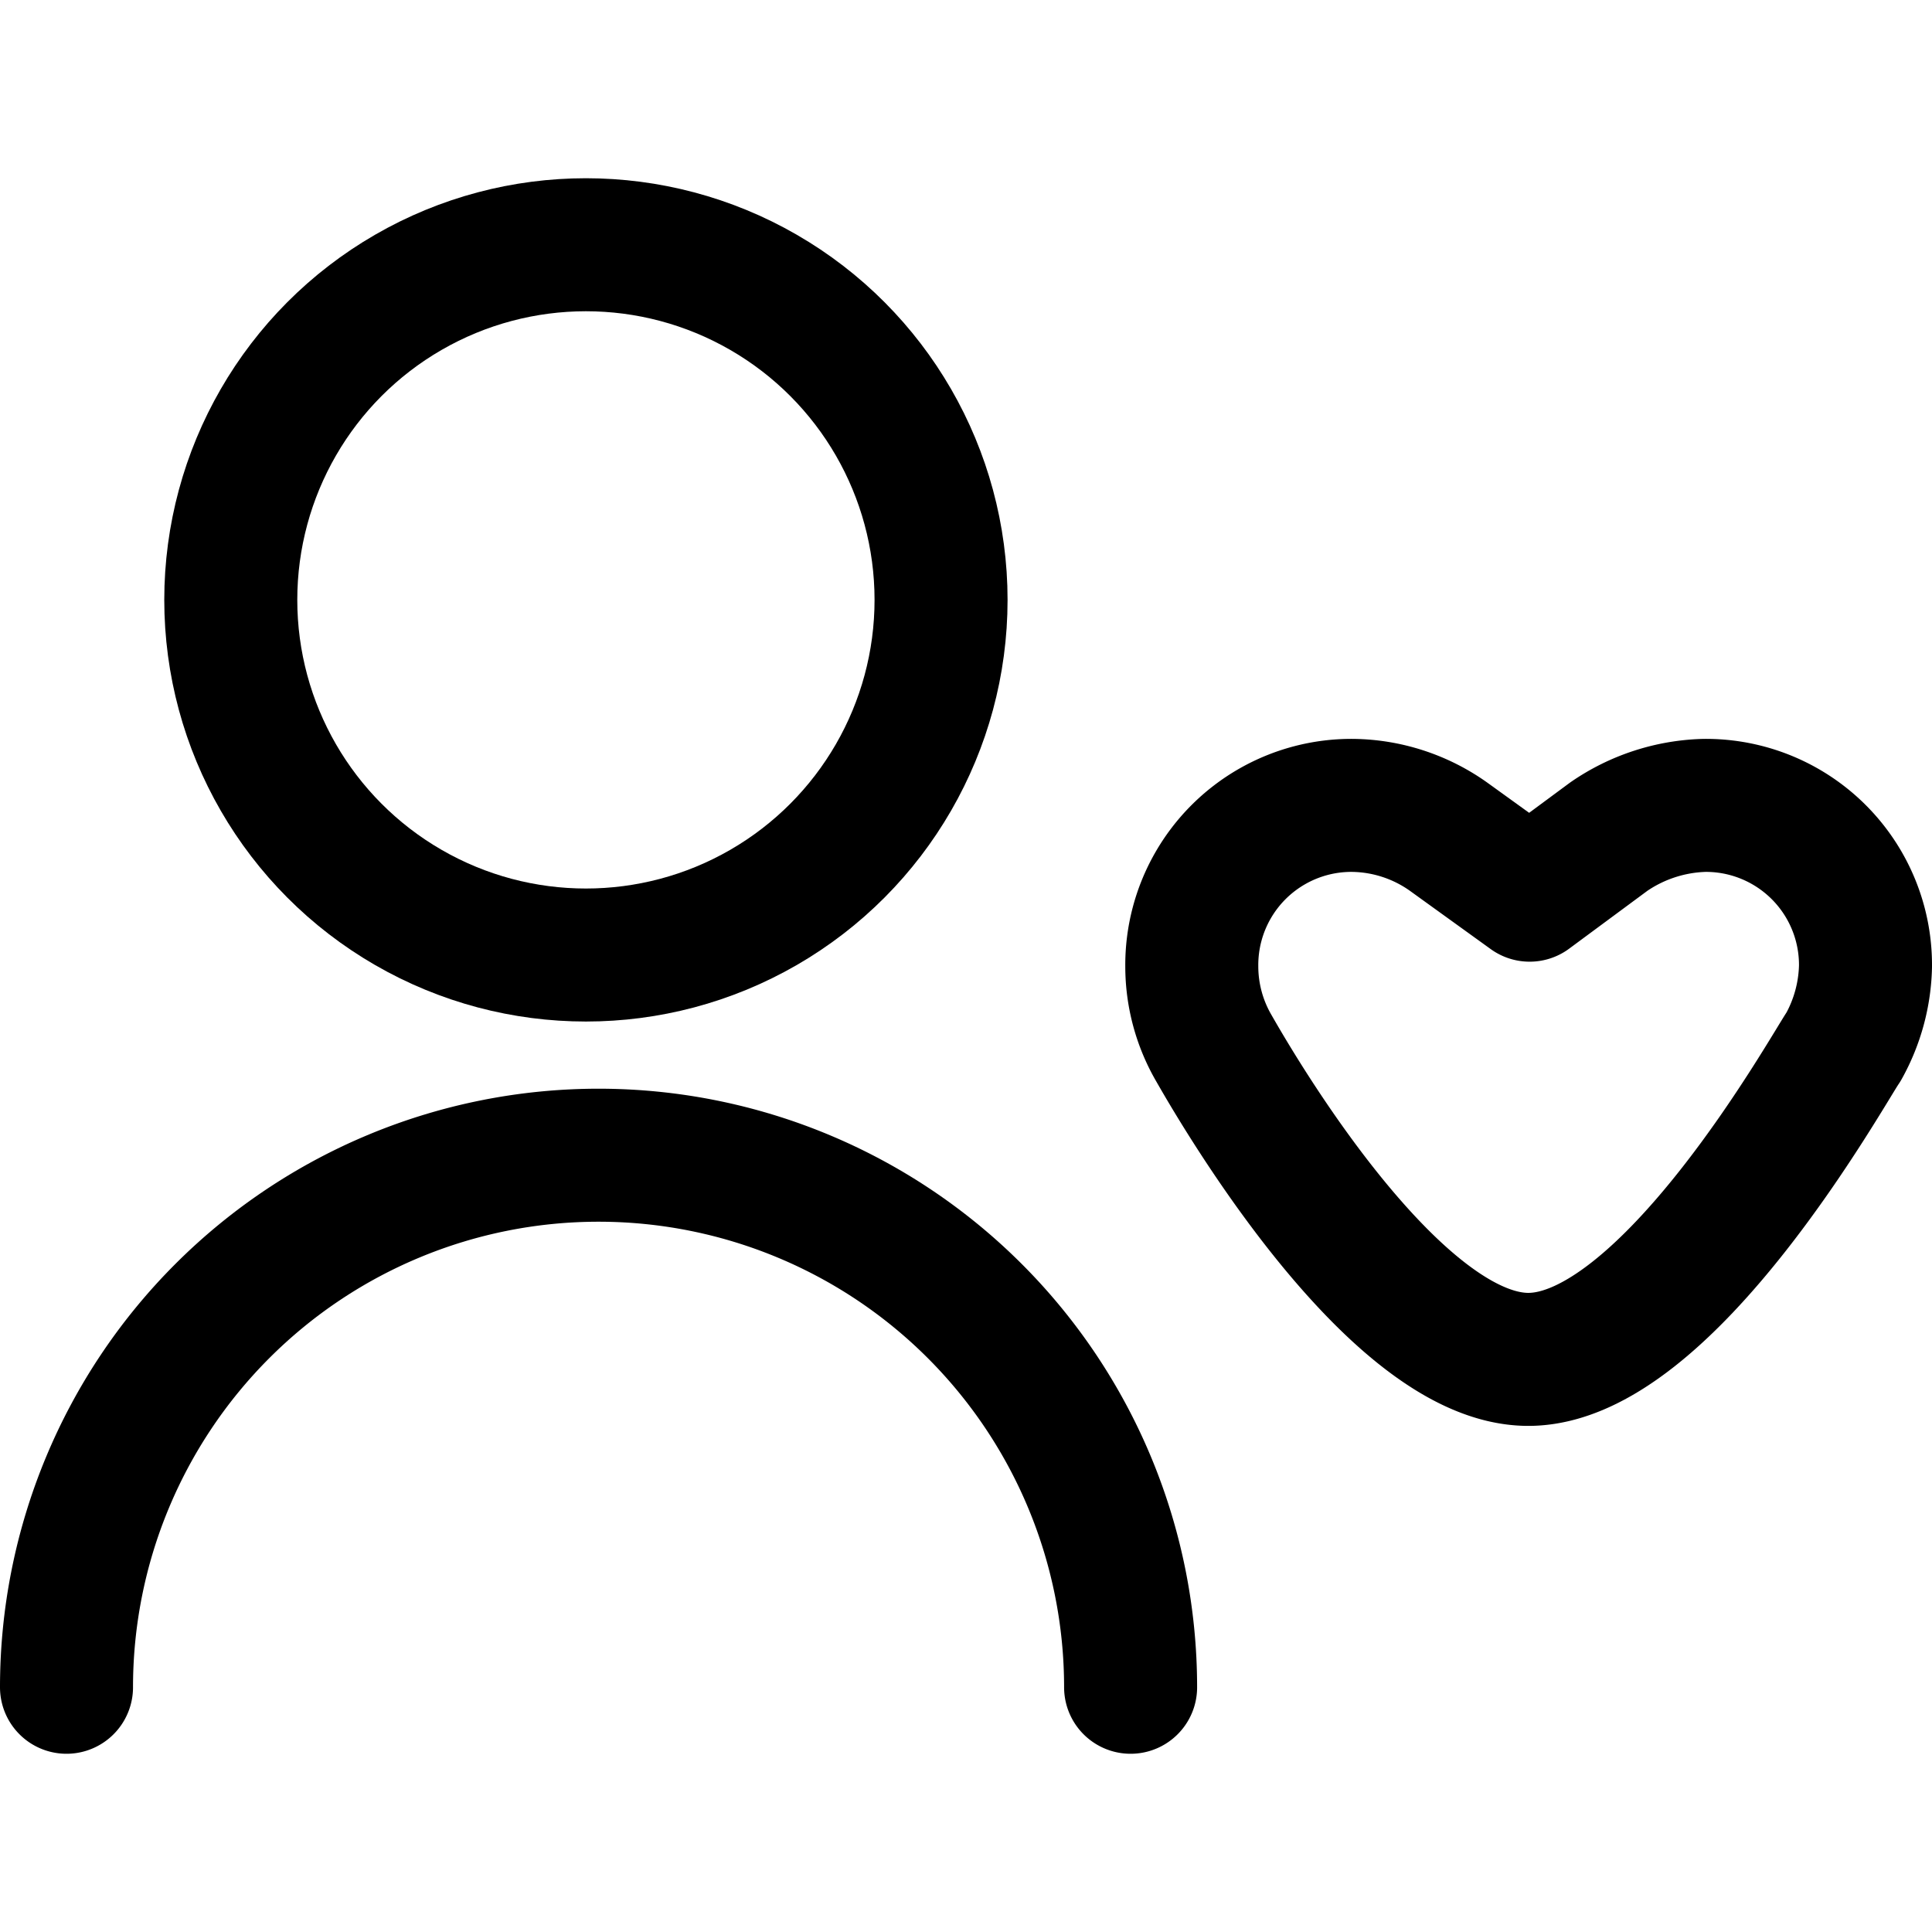
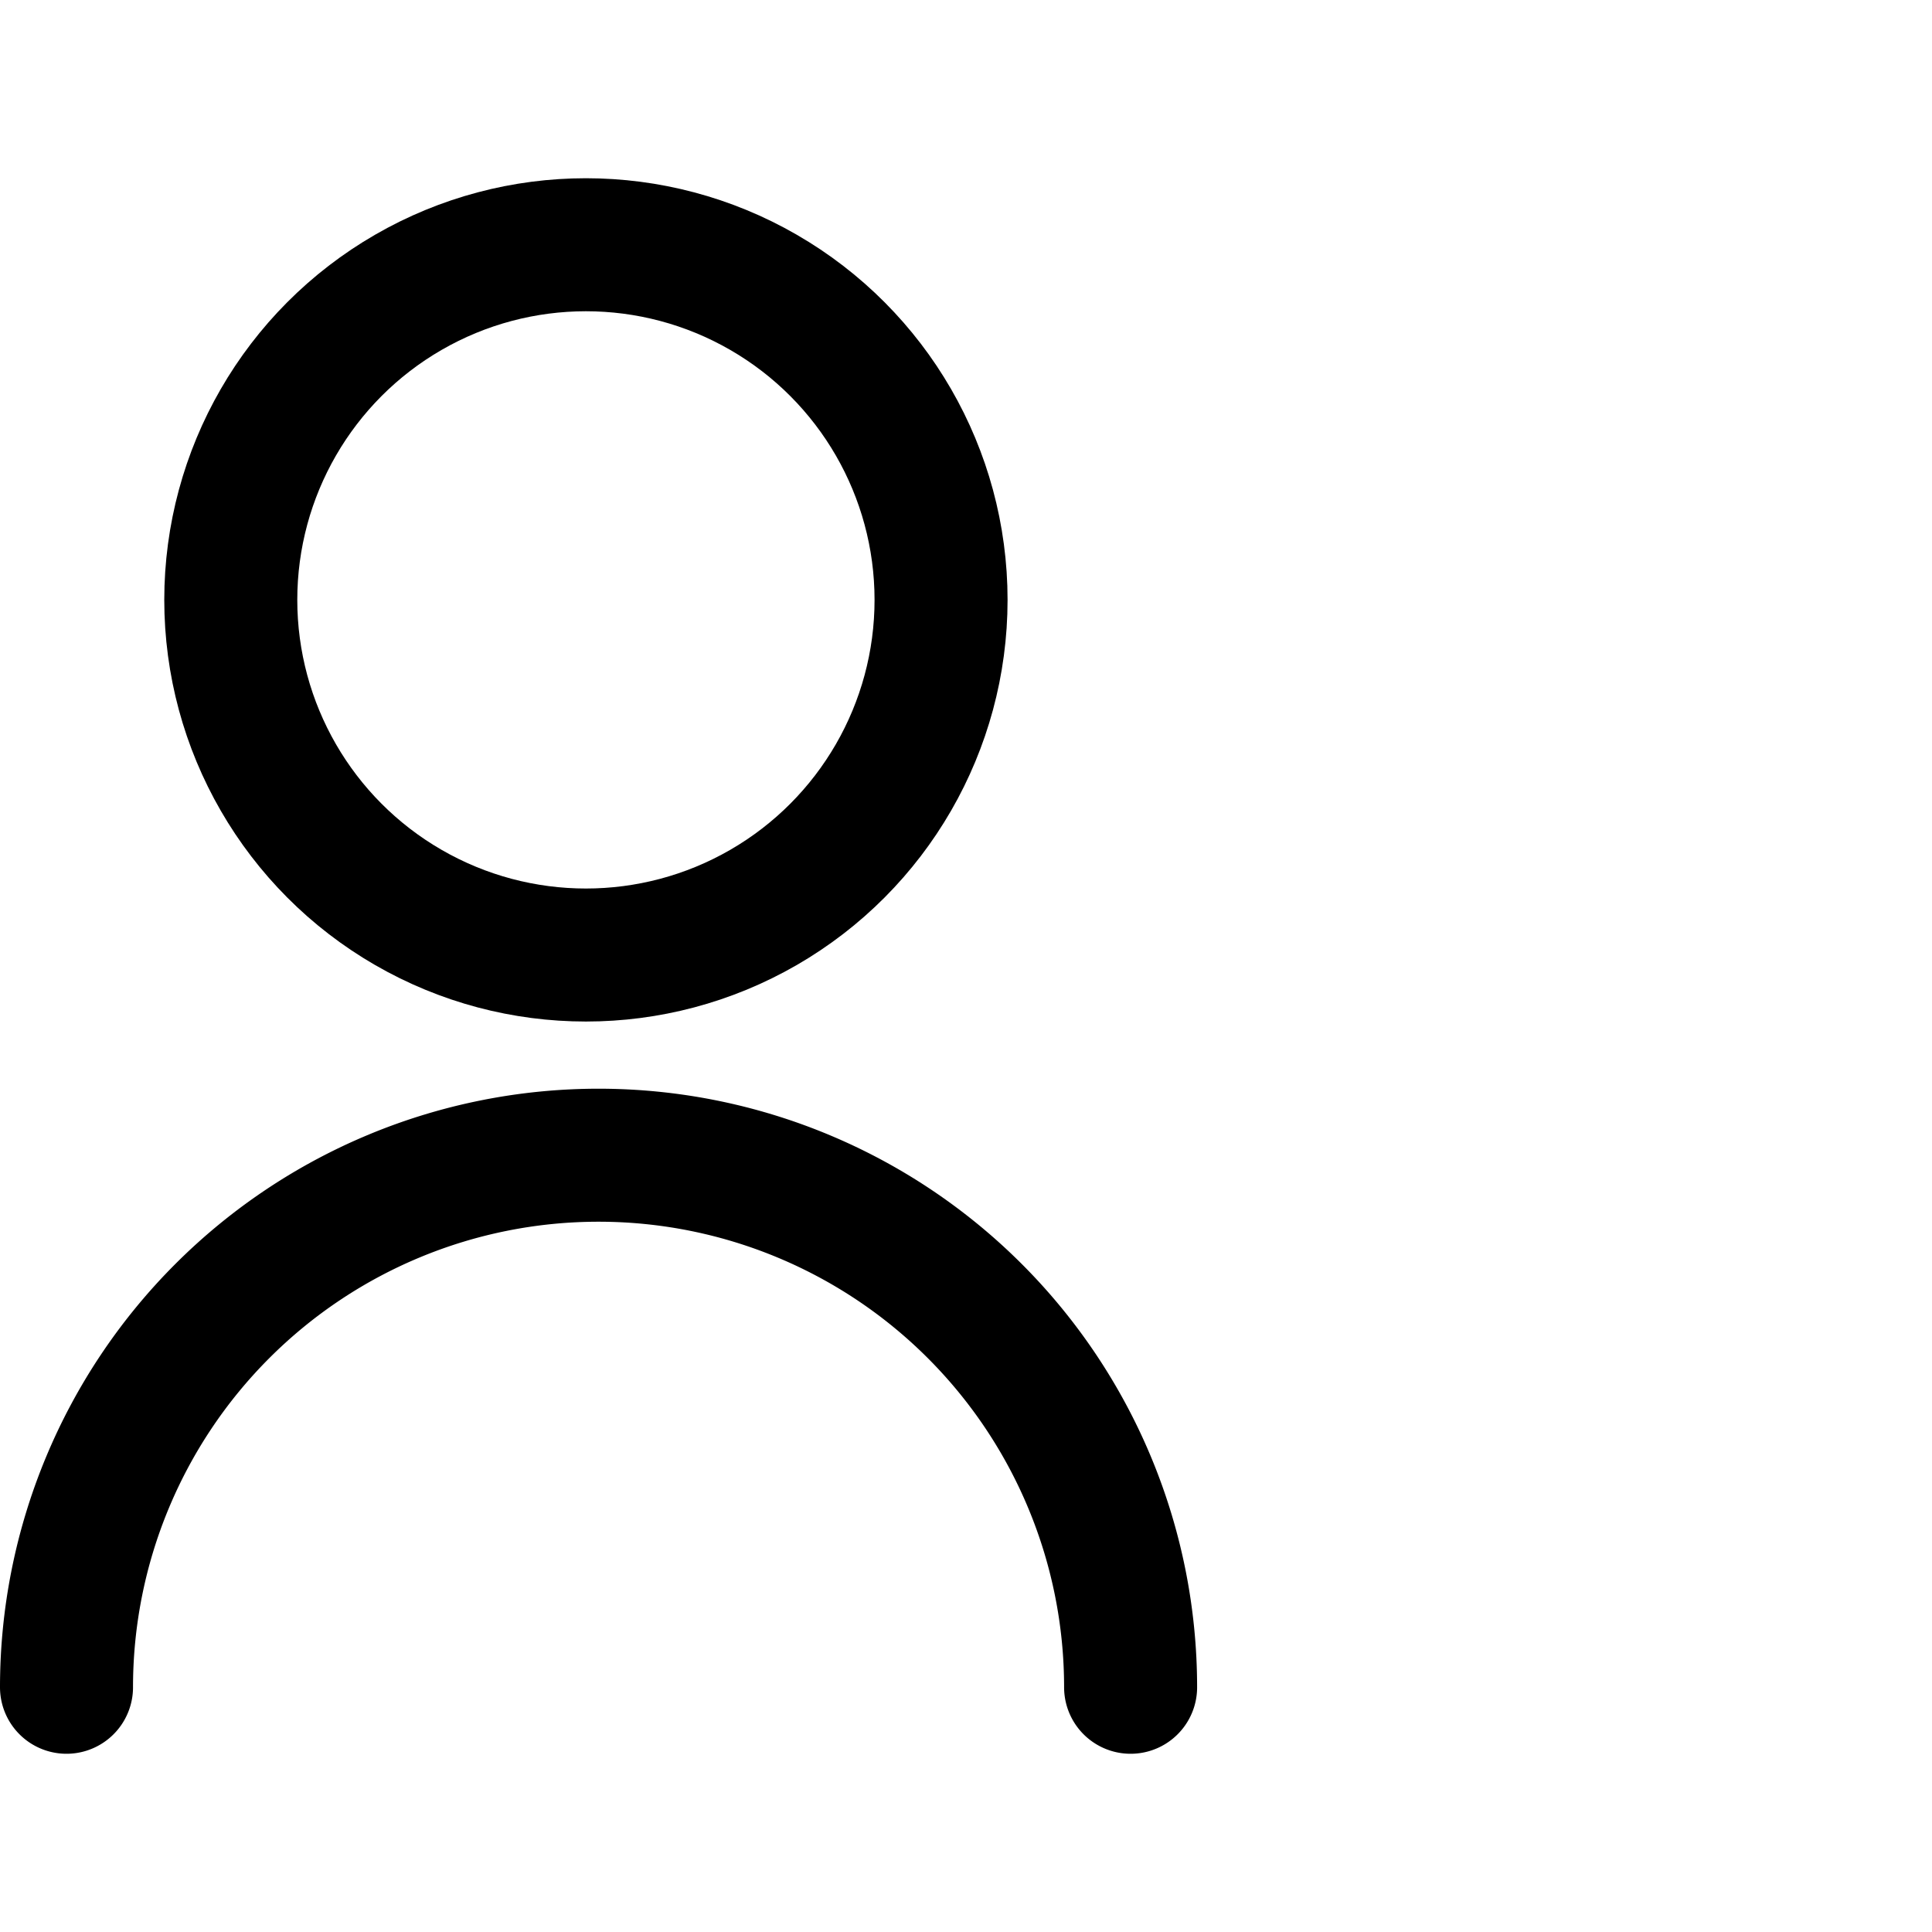
<svg xmlns="http://www.w3.org/2000/svg" height="36px" viewBox="0 0 29.05 23.69" width="36px">
  <defs>
    <style>.cls-1{fill:none;stroke:#000;stroke-linecap:round;stroke-linejoin:round;stroke-width:2px;}</style>
  </defs>
  <title>people-loyalty</title>
  <g data-name="Layer 2" id="Layer_2">
    <g id="icons">
      <circle class="cls-1" cx="8.81" cy="6.34" r="5.34" />
      <path class="cls-1" d="M1,22.69a8,8,0,0,1,16,0" />
      <g id="LineFill">
-         <path class="cls-1" d="M18.24,13.06c.19.33,2.65,4.7,4.74,4.7s4.51-4.37,4.74-4.7a2.6,2.6,0,0,0,.33-1.21,2.4,2.4,0,0,0-2.42-2.42,2.66,2.66,0,0,0-1.44.47L23,10.78,21.78,9.9a2.54,2.54,0,0,0-1.44-.47,2.4,2.4,0,0,0-2.42,2.42A2.45,2.45,0,0,0,18.24,13.06Z" />
-       </g>
+         </g>
    </g>
  </g>
</svg>